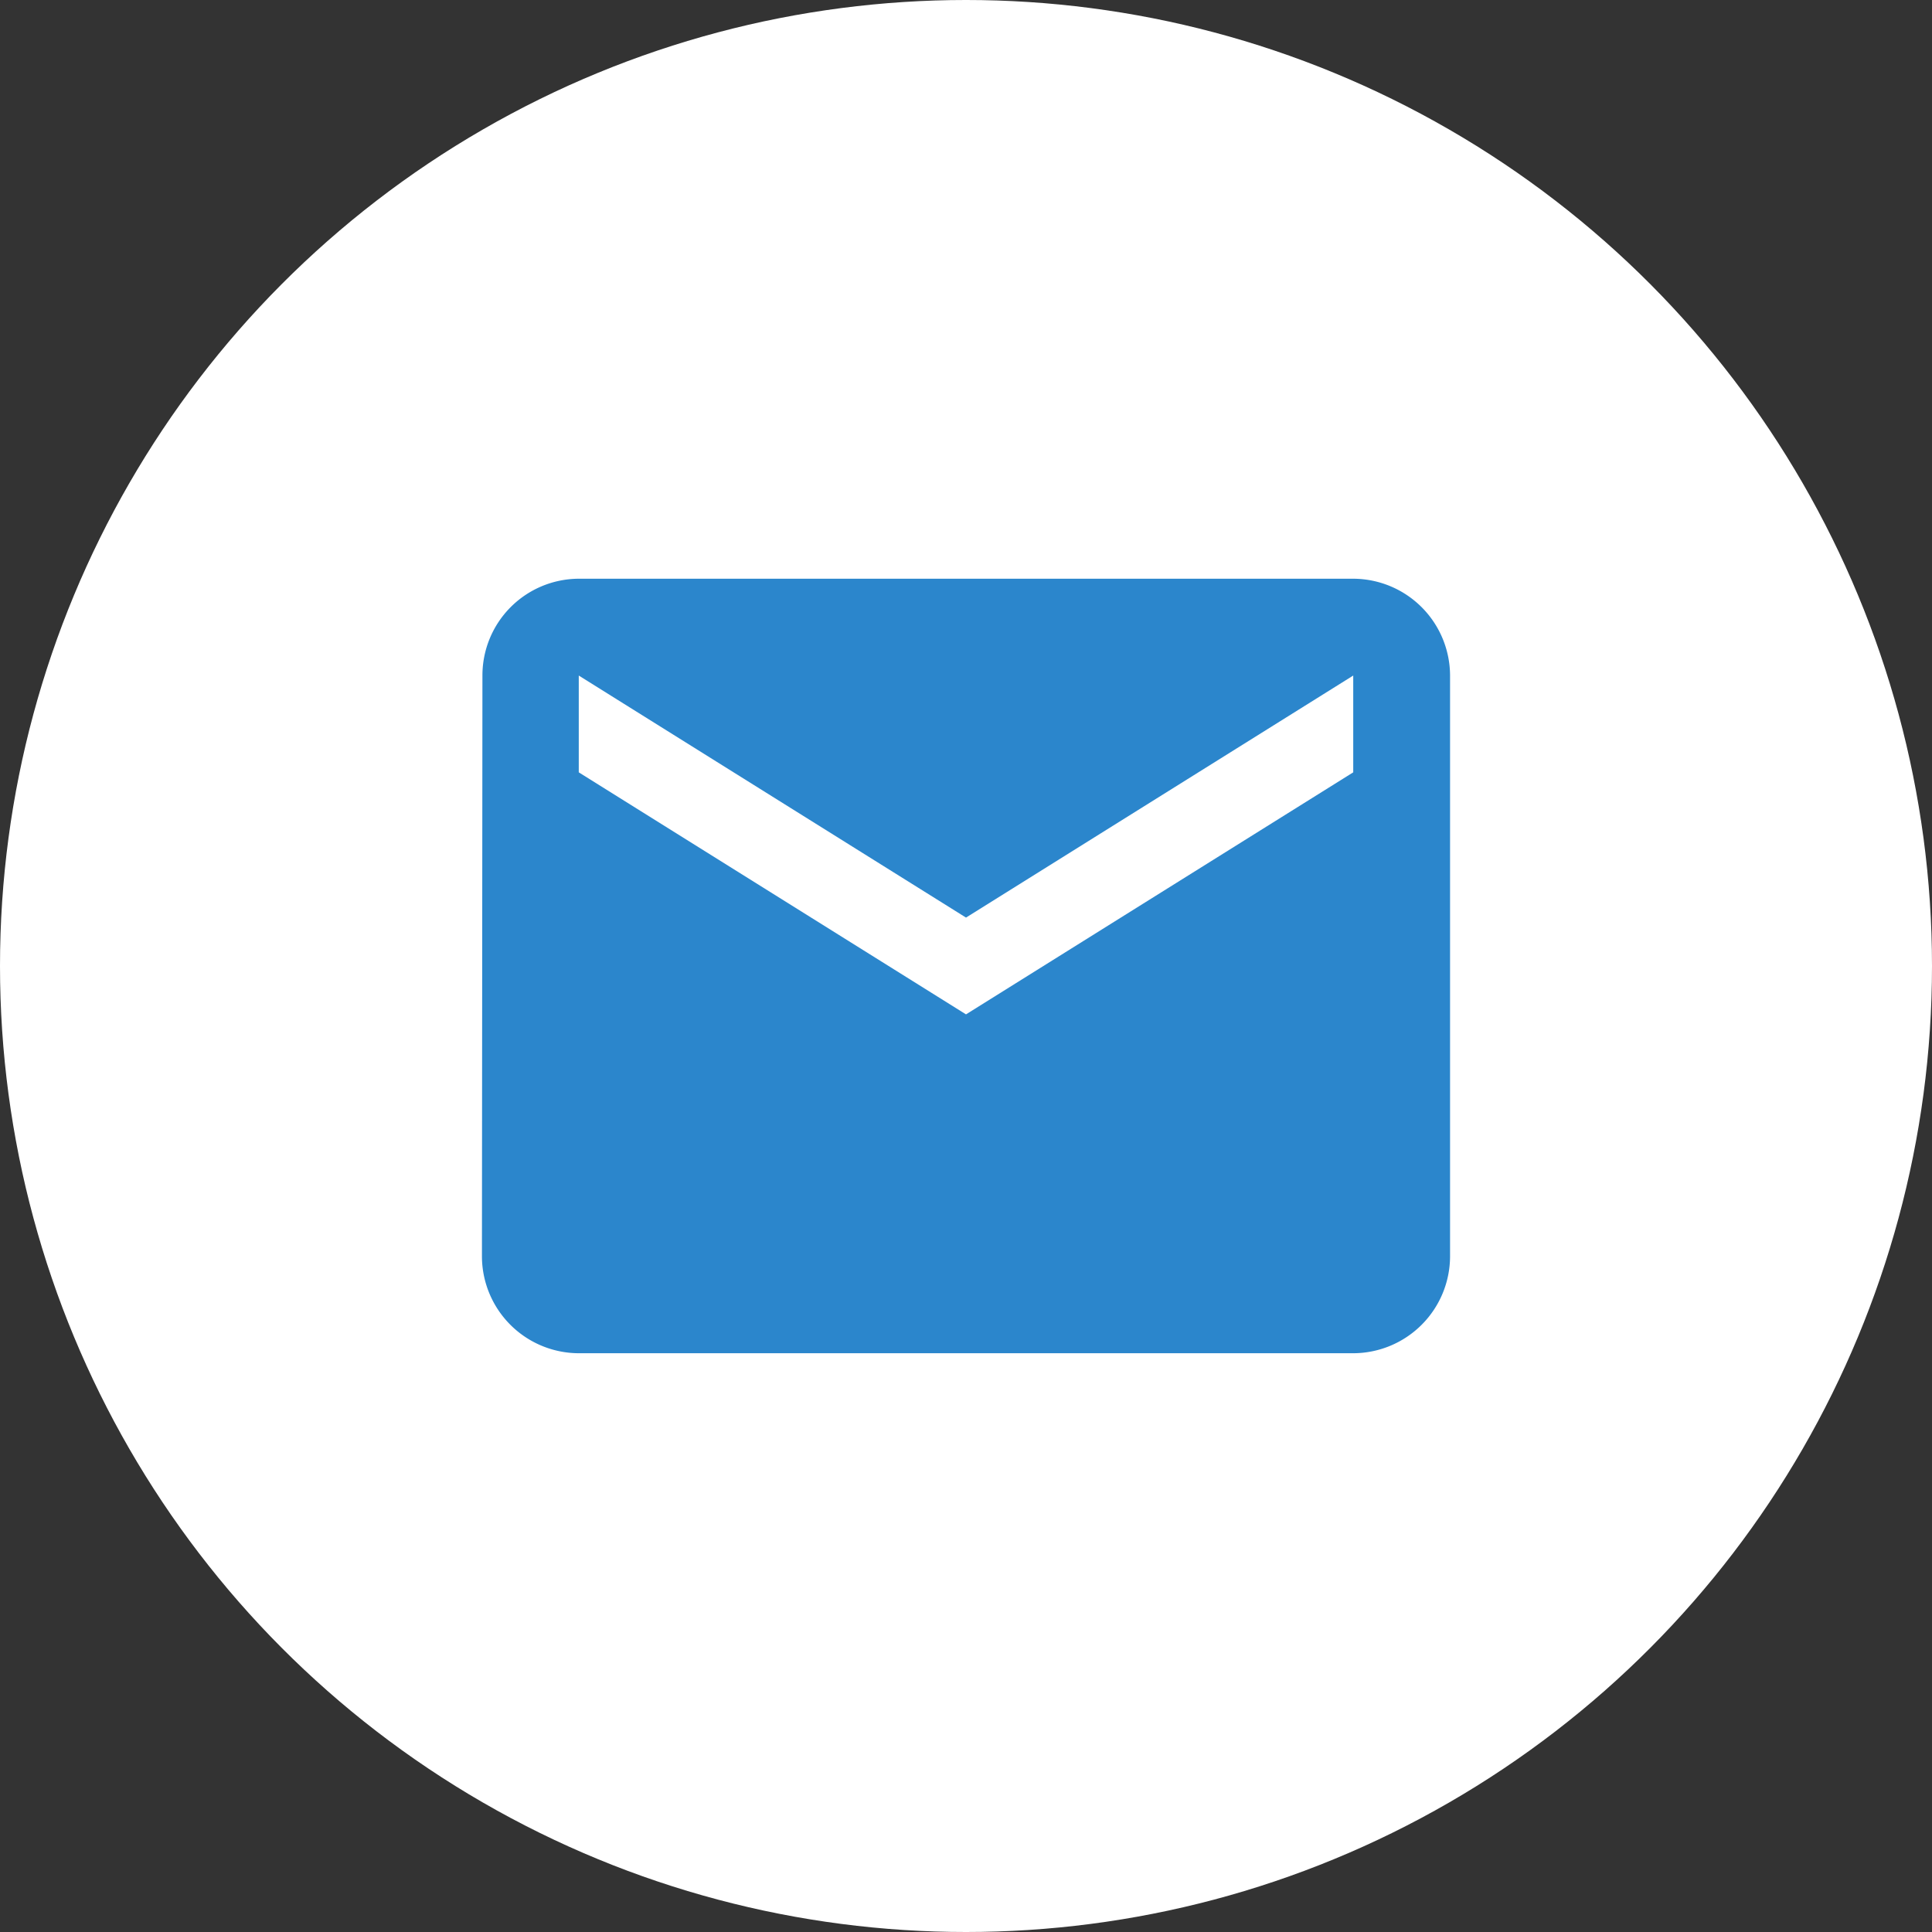
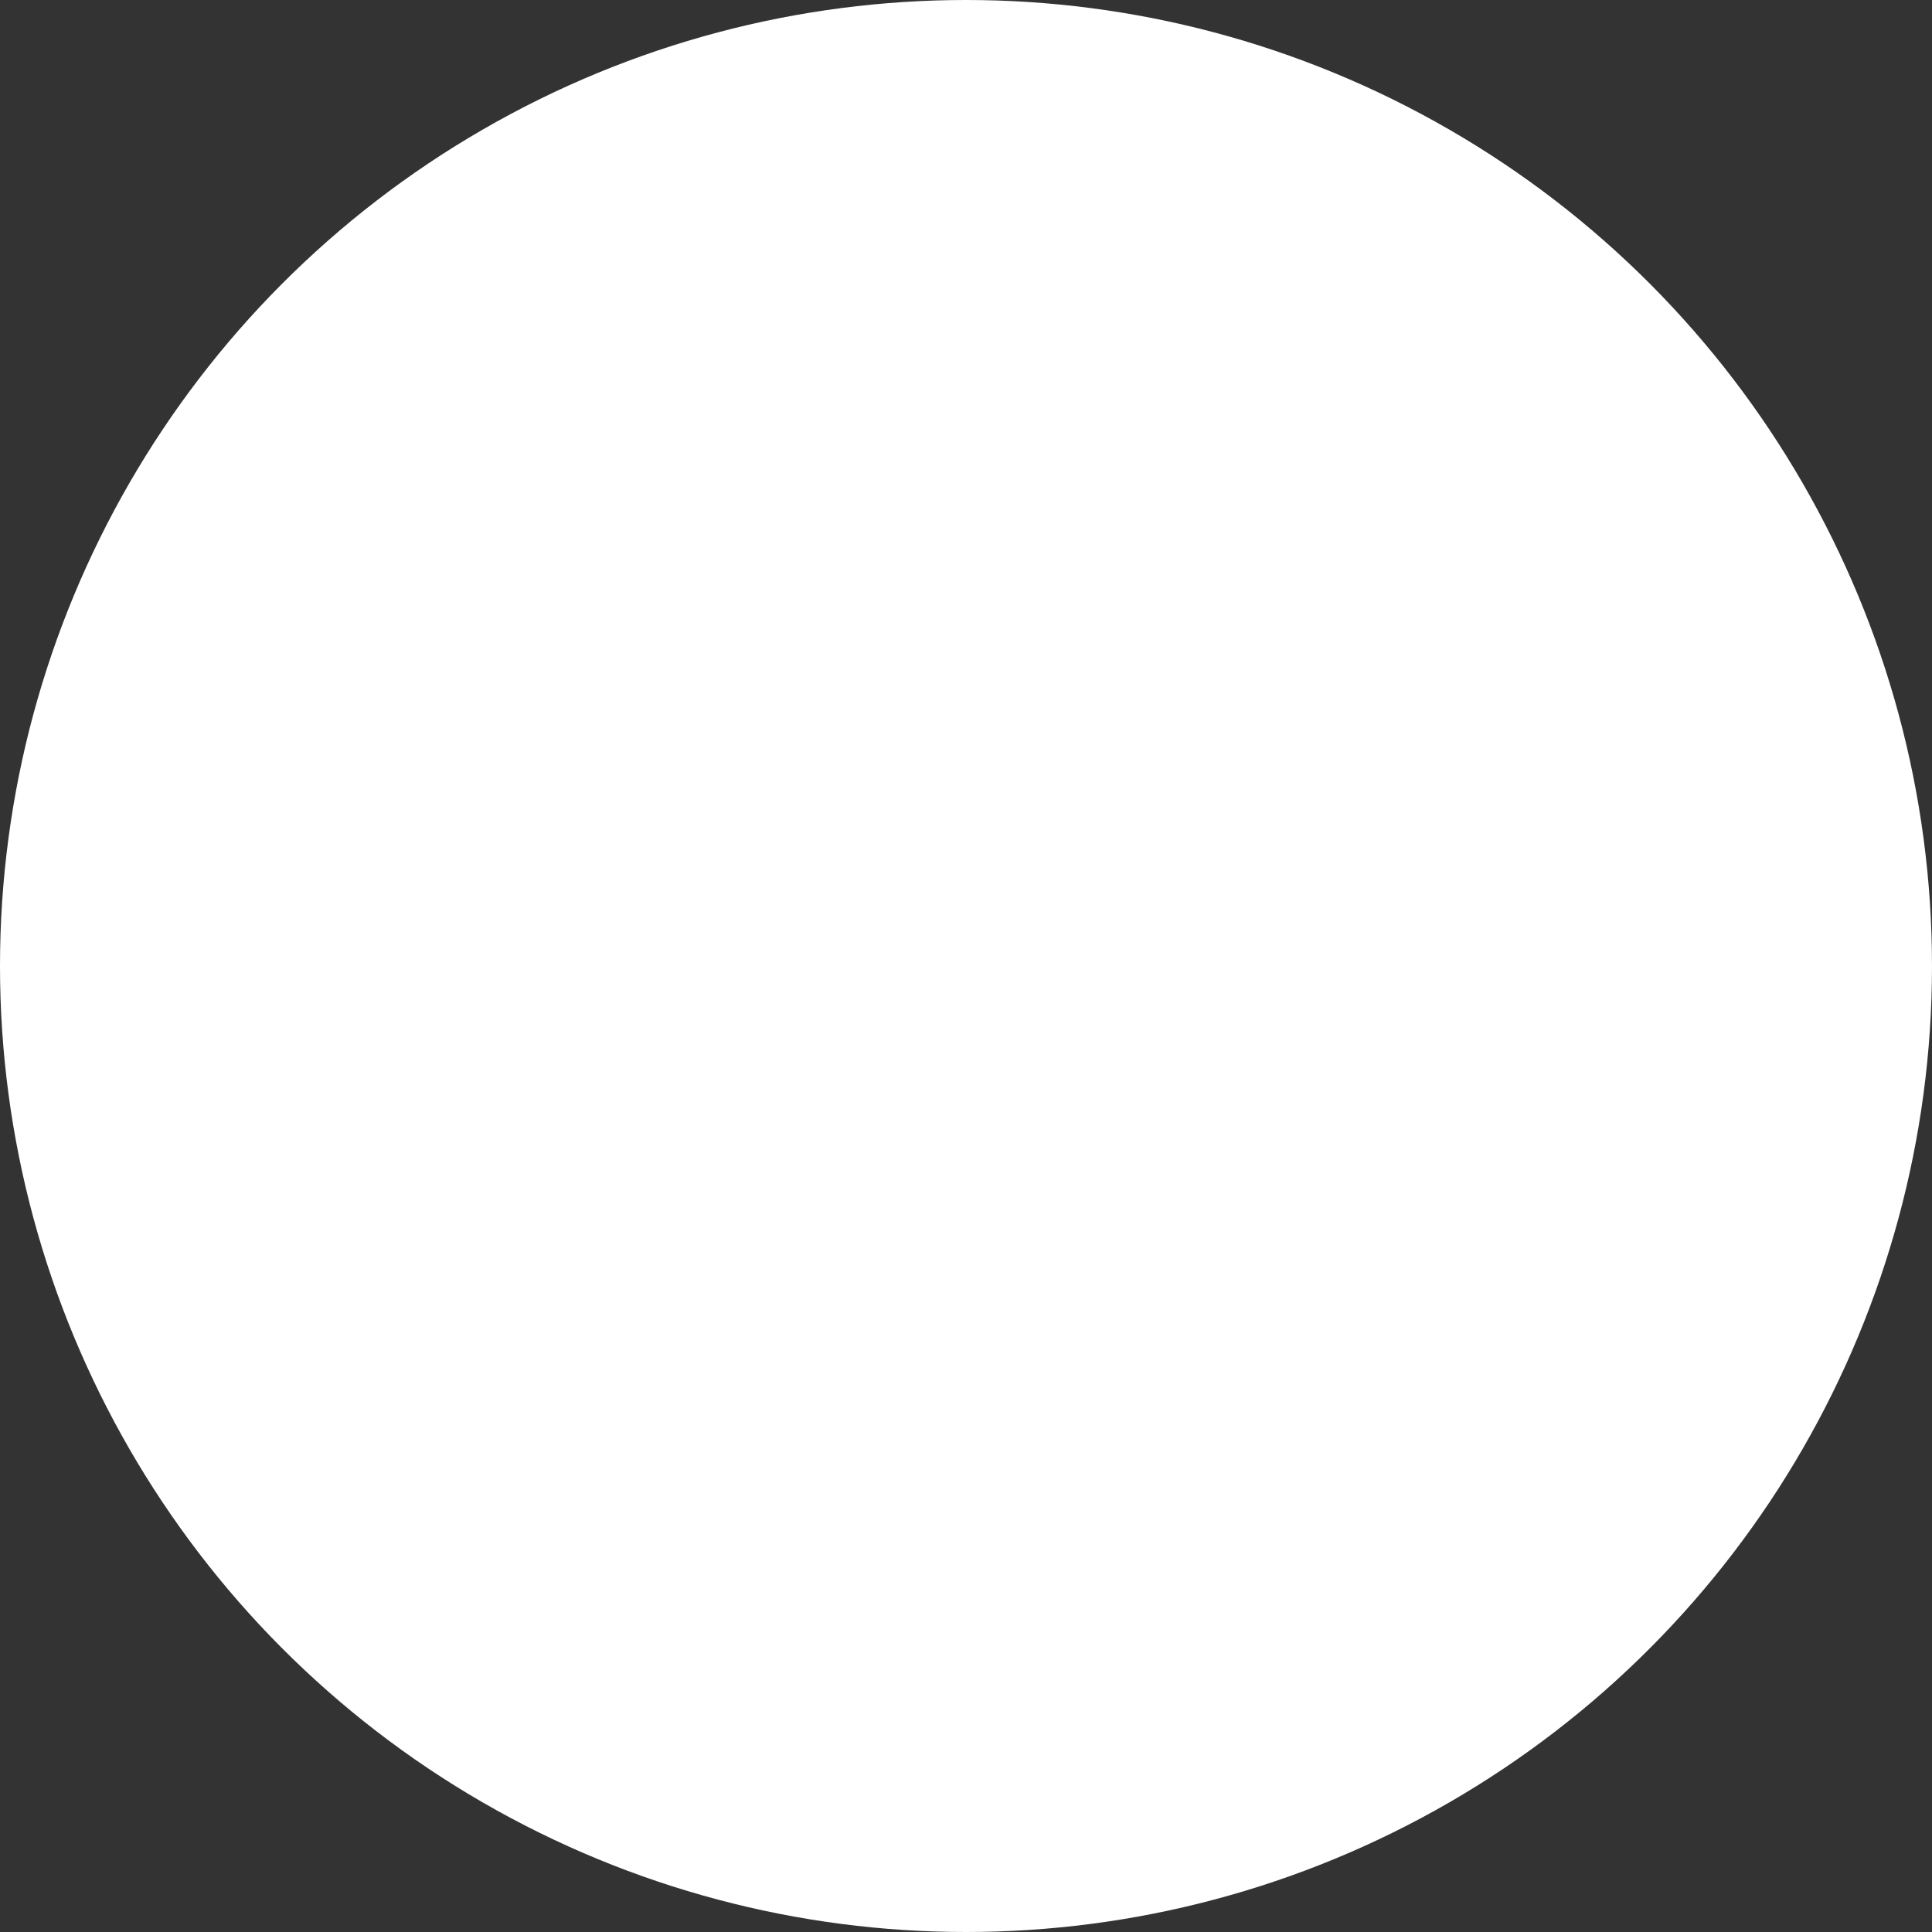
<svg xmlns="http://www.w3.org/2000/svg" width="51" height="51" viewBox="0 0 51 51">
  <rect x="0" y="0" width="51" height="51" fill="#333333" stroke="none" />
  <g id="Grupo_42" data-name="Grupo 42" transform="translate(-1379 -5059)">
    <circle id="Elipse_2" data-name="Elipse 2" cx="25.5" cy="25.5" r="25.5" transform="translate(1379 5059)" fill="#fff" />
-     <path id="Icon_material-email" data-name="Icon material-email" d="M26,6H5.556A2.552,2.552,0,0,0,3.013,8.556L3,23.889a2.563,2.563,0,0,0,2.556,2.556H26a2.563,2.563,0,0,0,2.556-2.556V8.556A2.563,2.563,0,0,0,26,6Zm0,5.111L15.778,17.5,5.556,11.111V8.556l10.222,6.389L26,8.556Z" transform="translate(1388.722 5068.277)" fill="#2b86cc" />
  </g>
</svg>